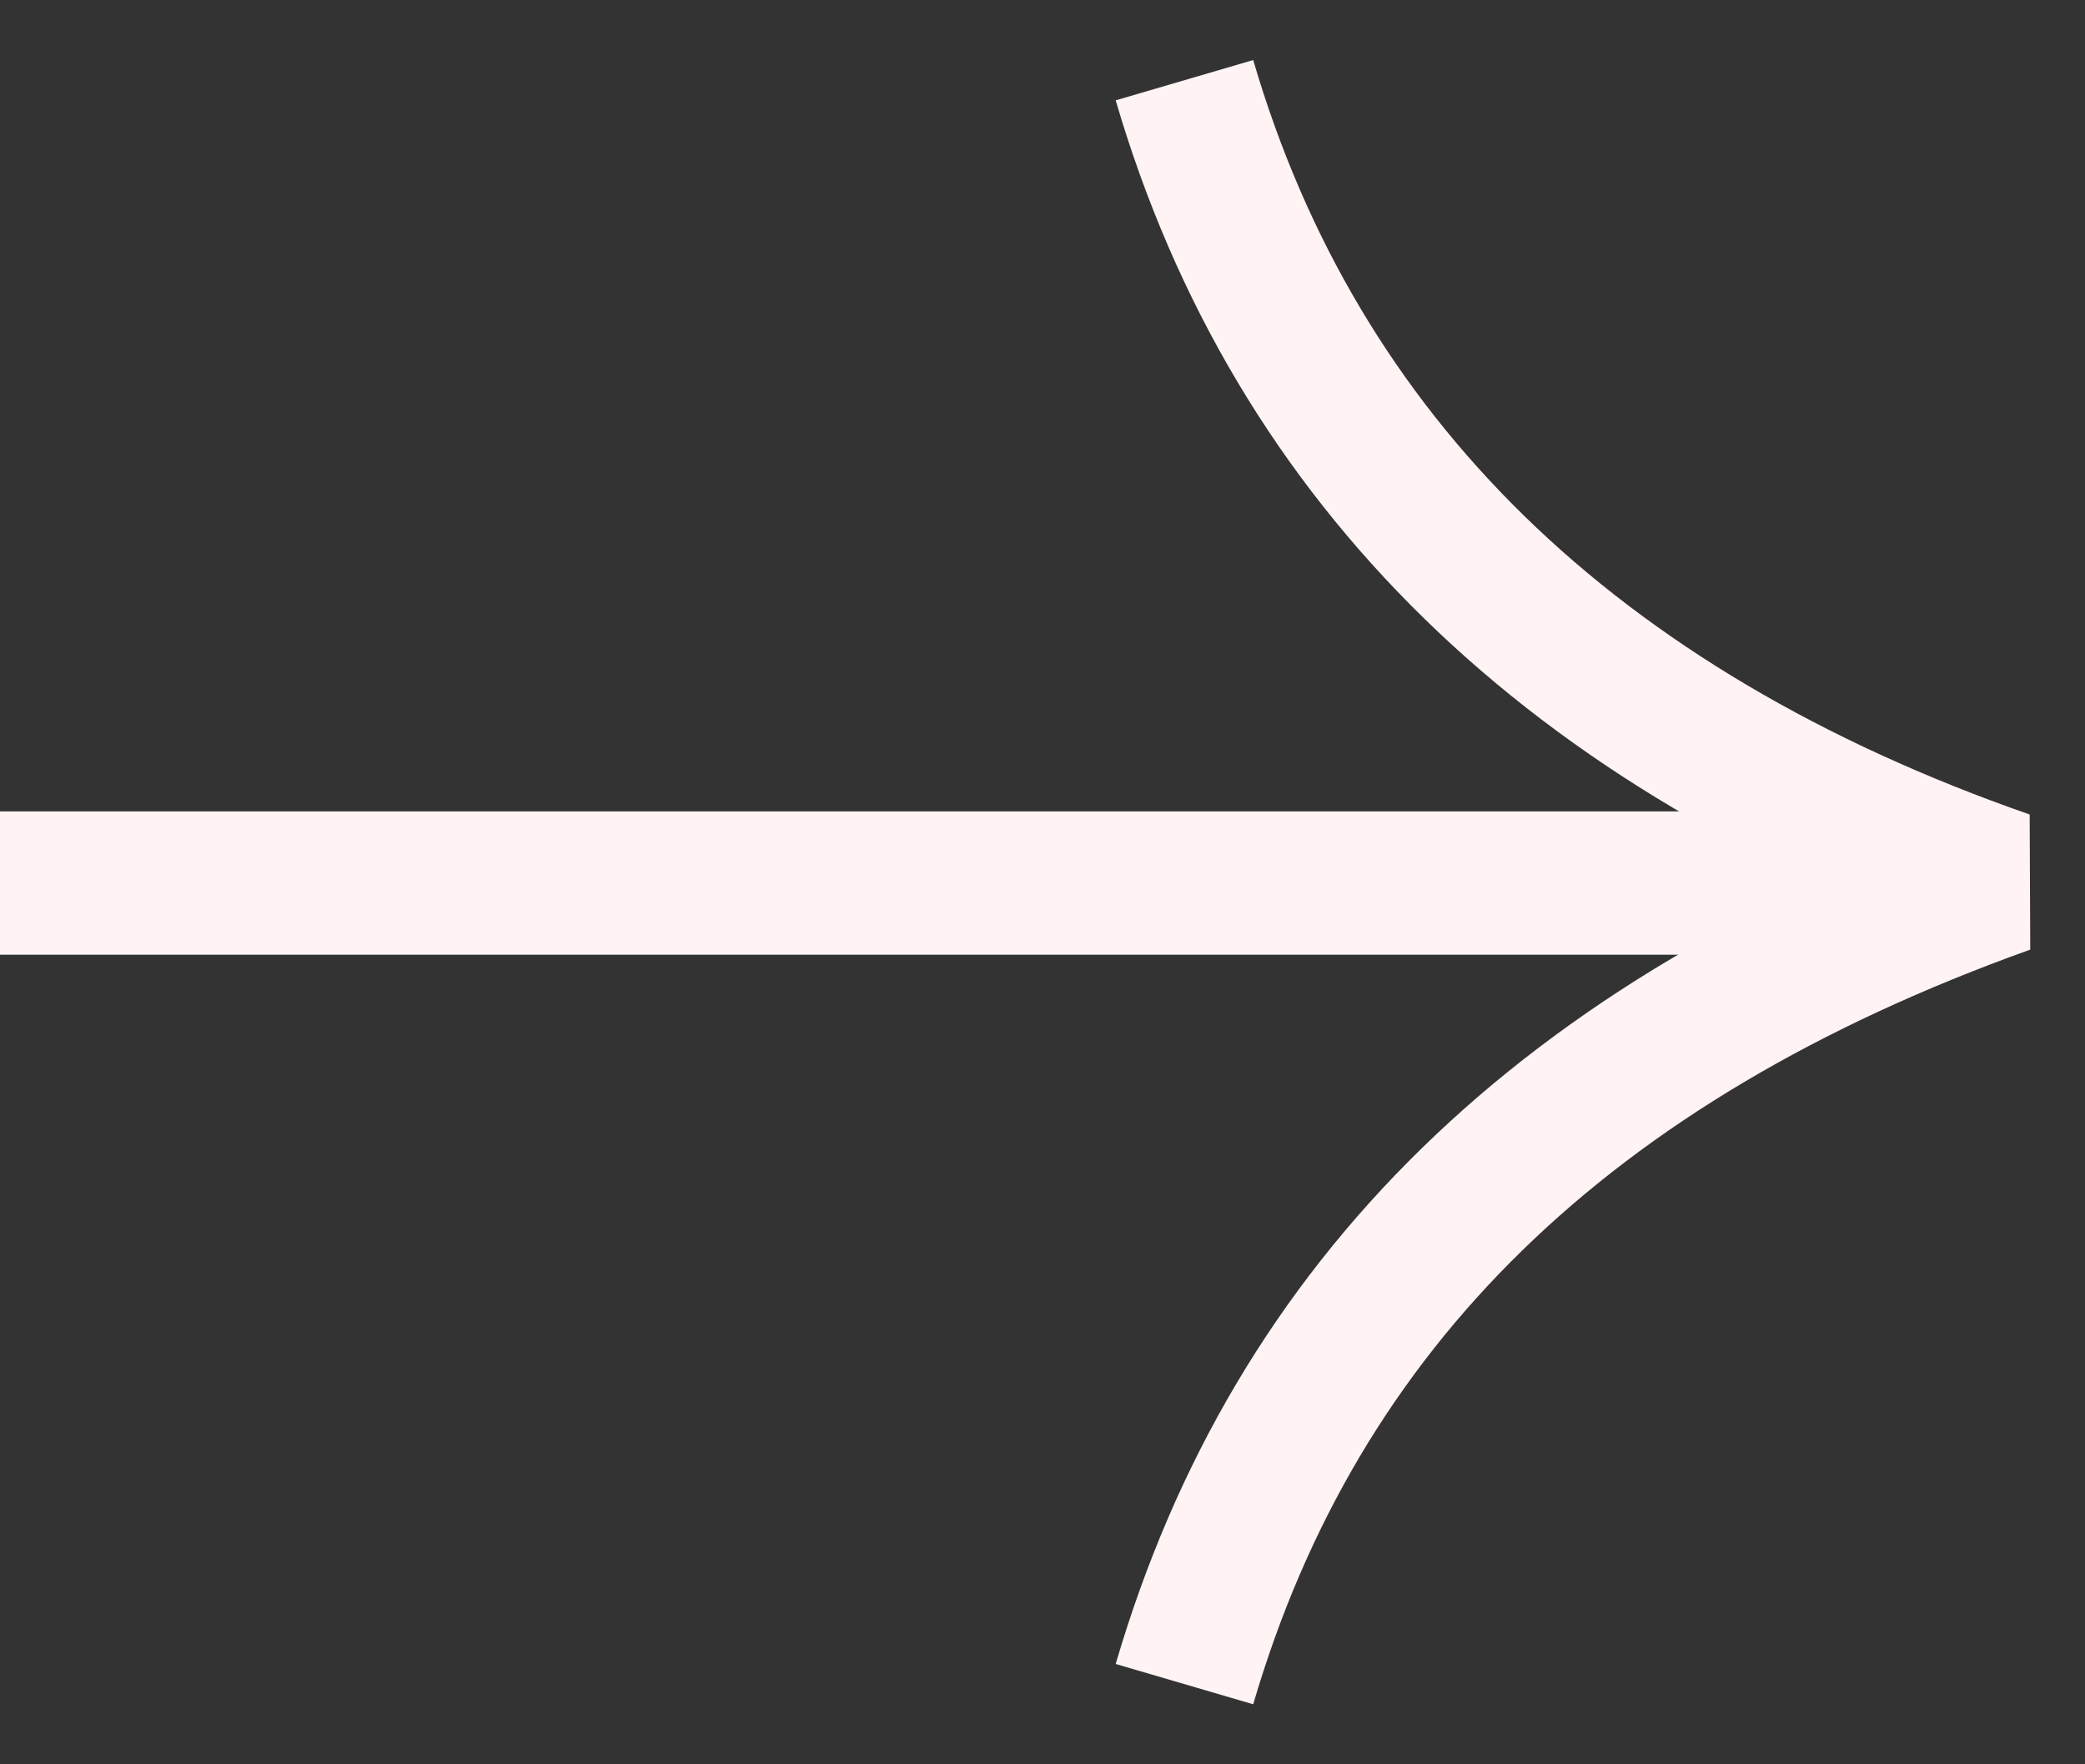
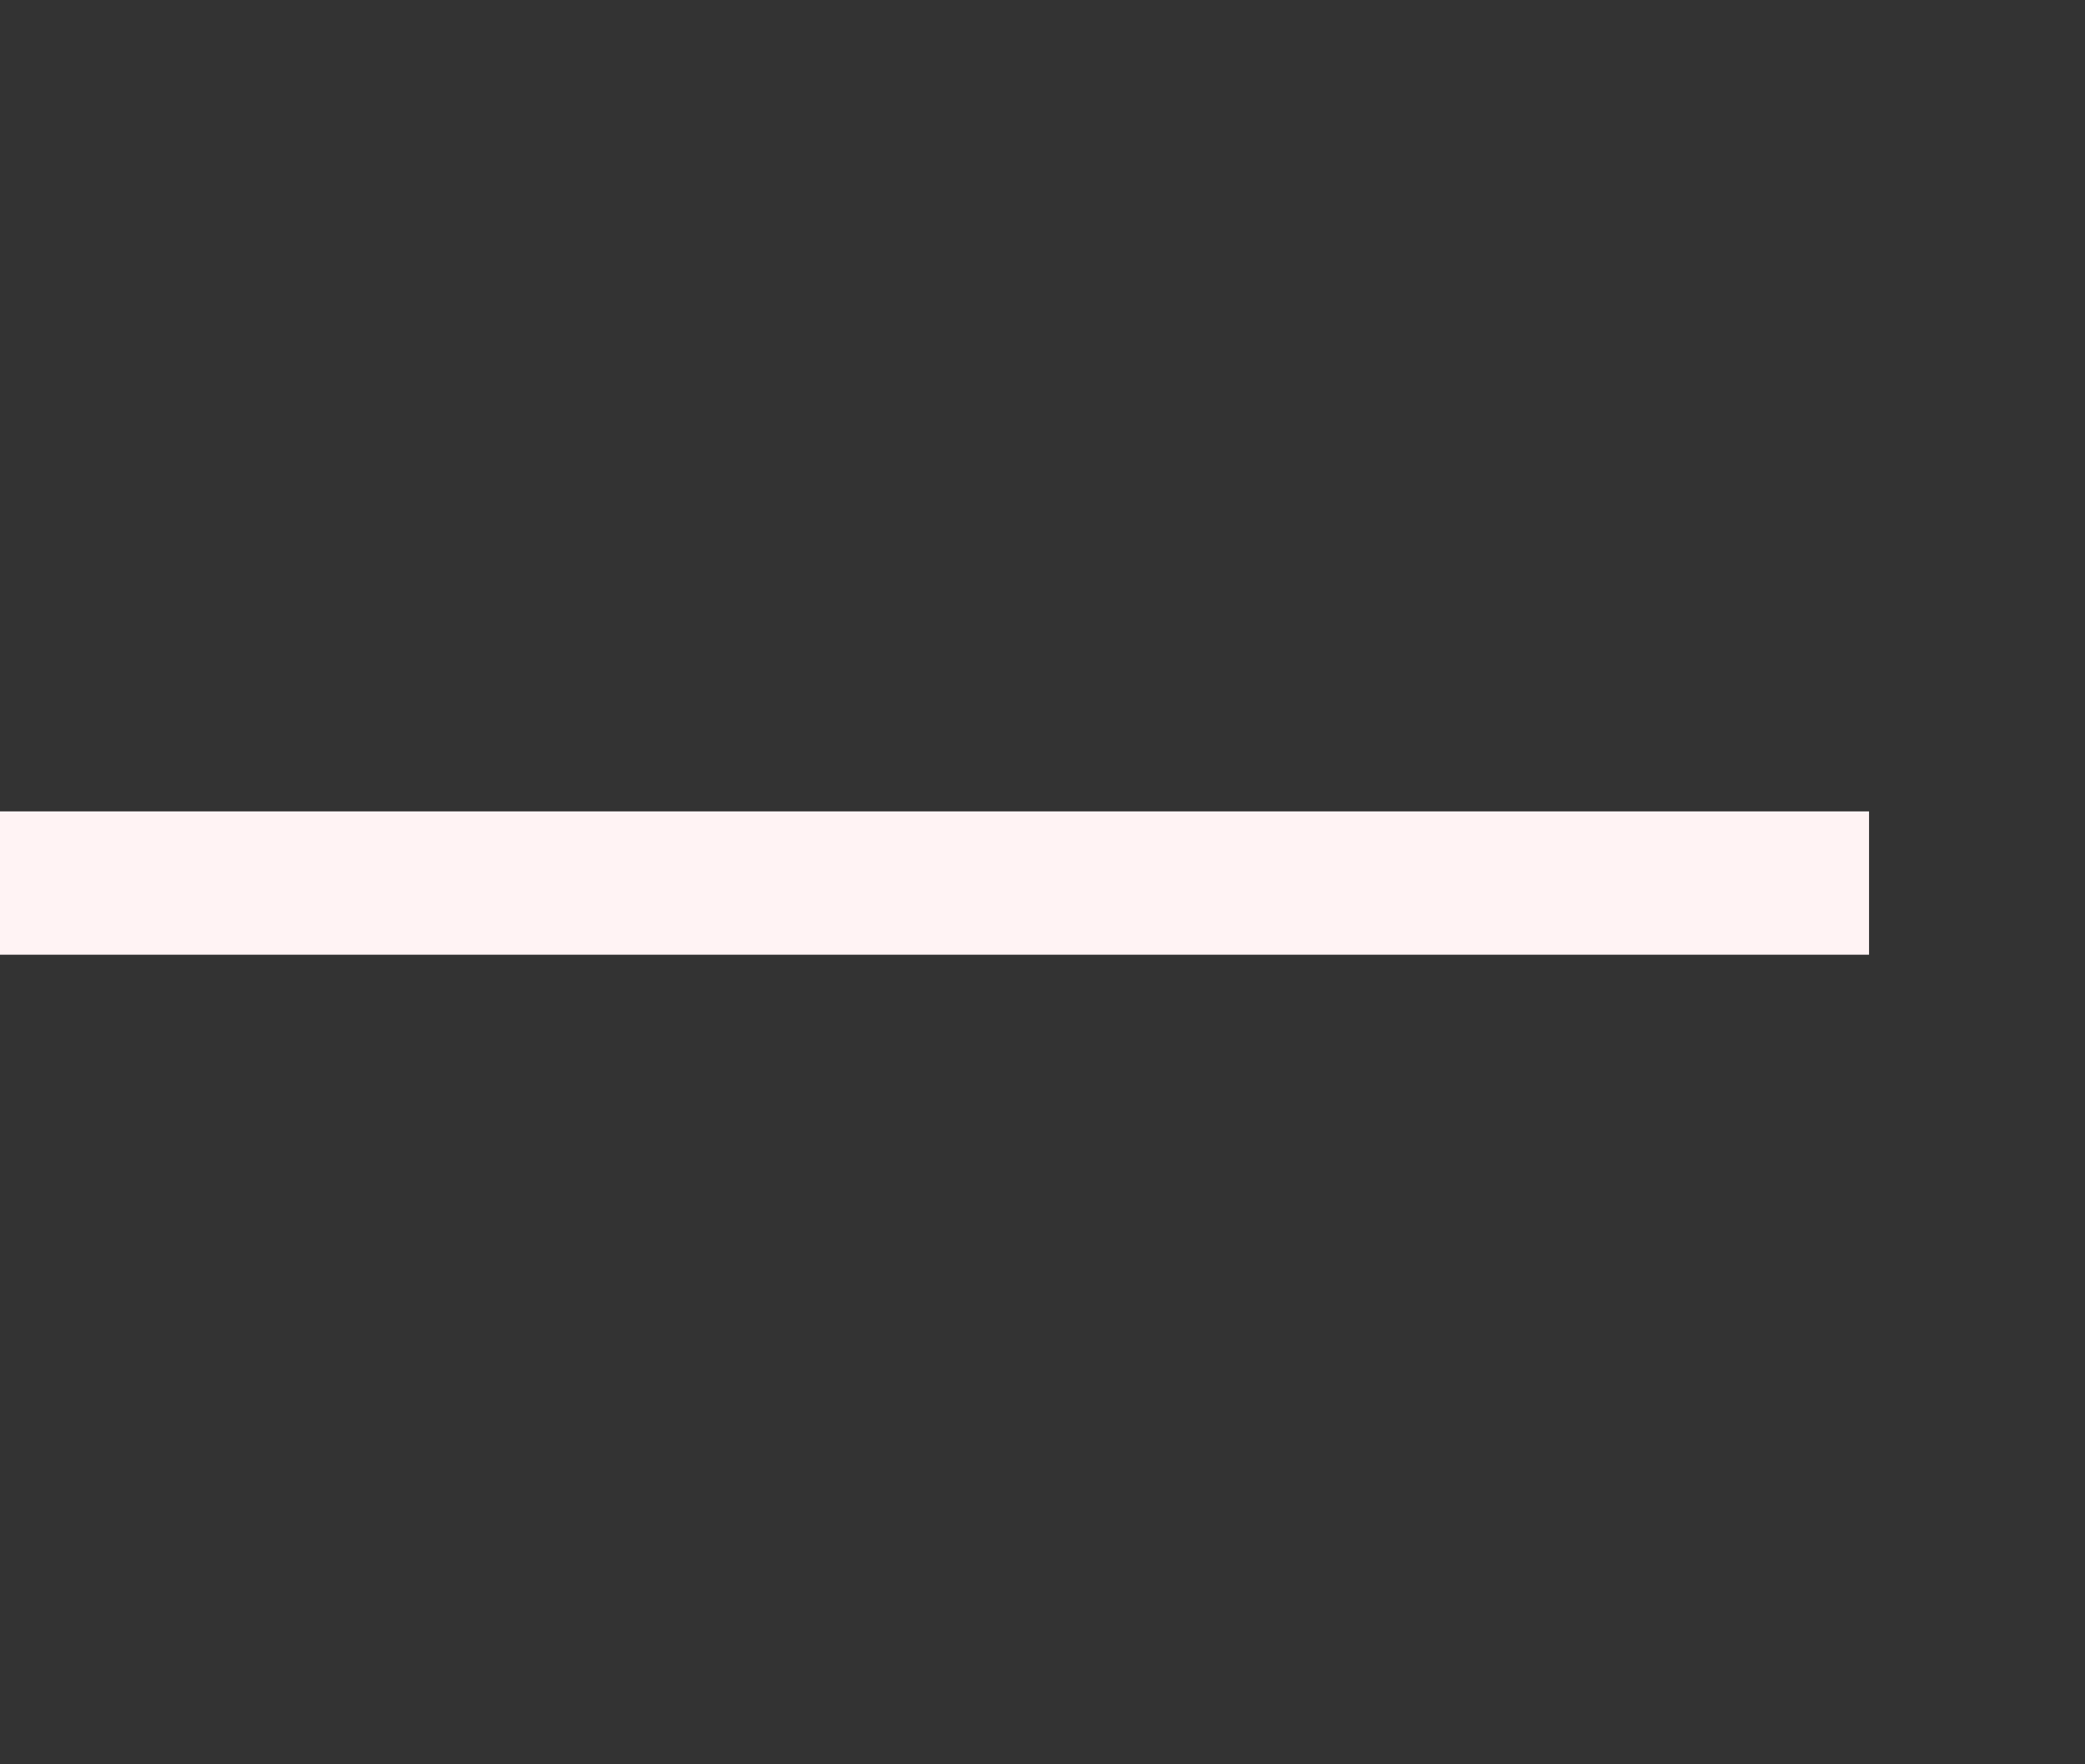
<svg xmlns="http://www.w3.org/2000/svg" width="26" height="22" viewBox="0 0 26 22" fill="none">
  <rect x="0" y="0" width="26" height="22" fill="#333333" stroke="none" />
  <path d="M23.307 11.011L0 11.011" stroke="#FFF3F4" stroke-width="1.787" stroke-miterlimit="10" />
-   <path d="M14.77 21C16.163 16.246 19.525 12.967 25.016 11C19.606 9.115 16.163 5.754 14.77 1" stroke="#FFF3F4" stroke-width="1.787" stroke-miterlimit="10" stroke-linejoin="bevel" />
</svg>